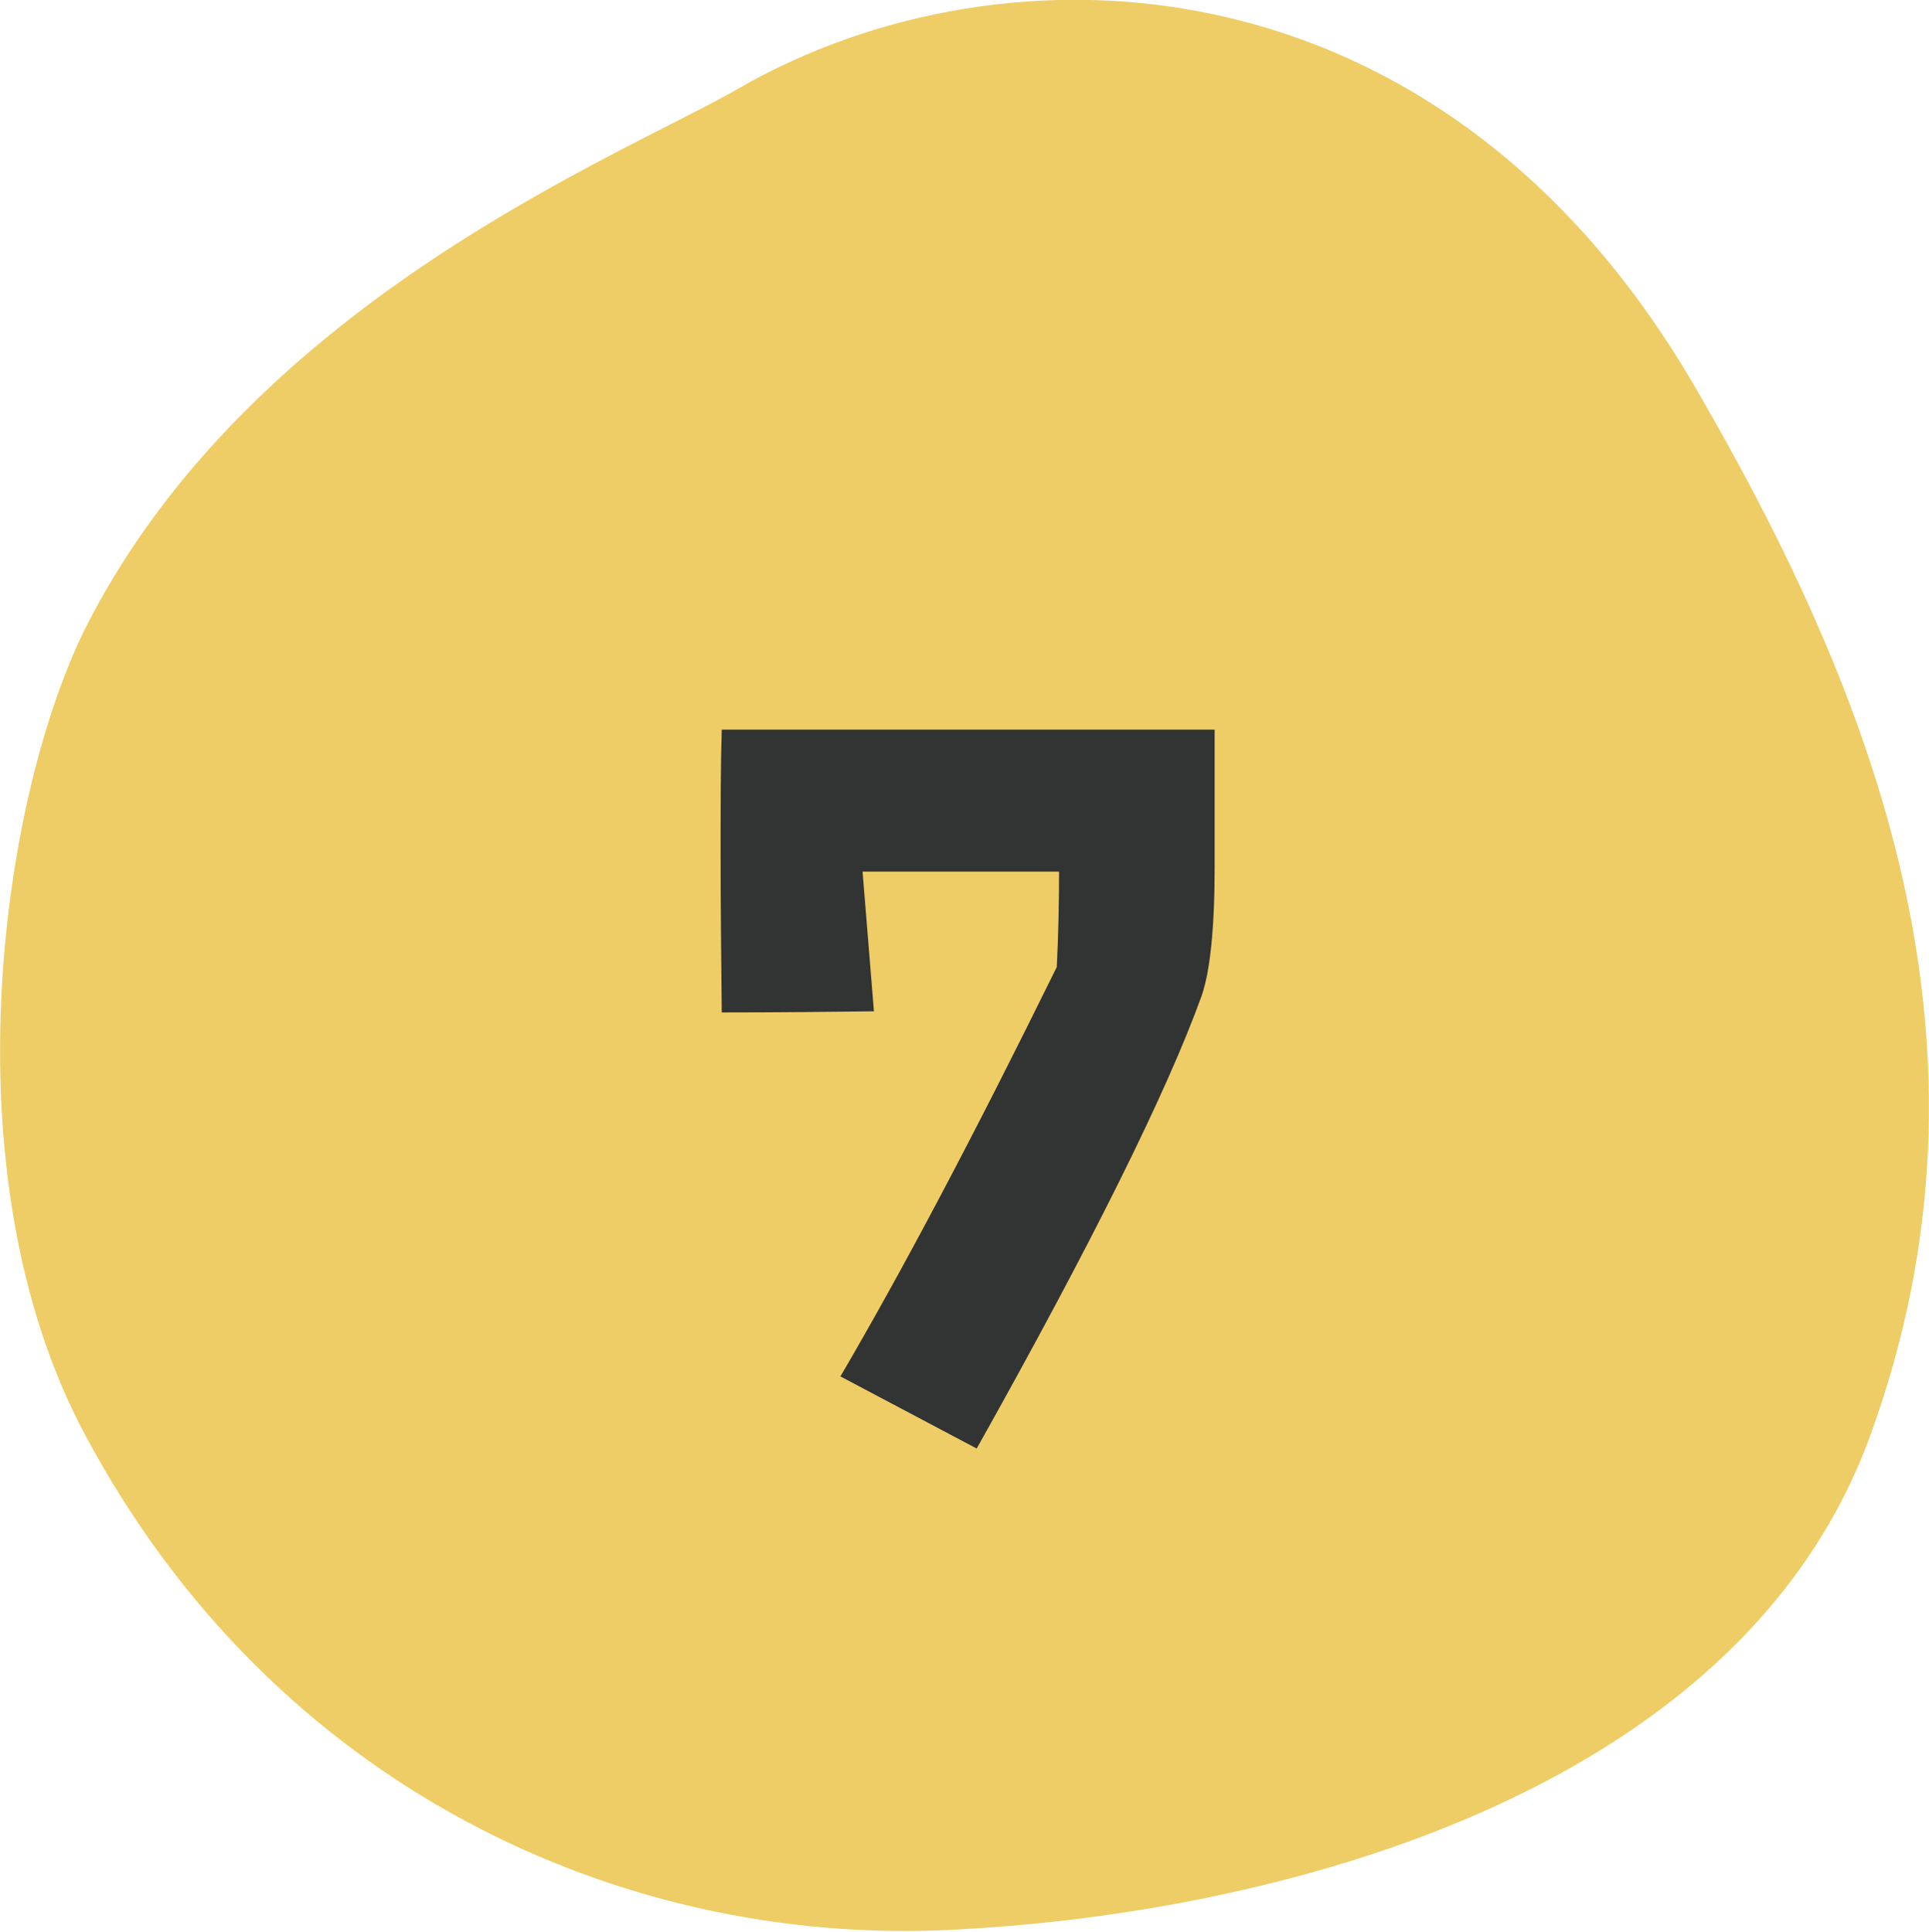
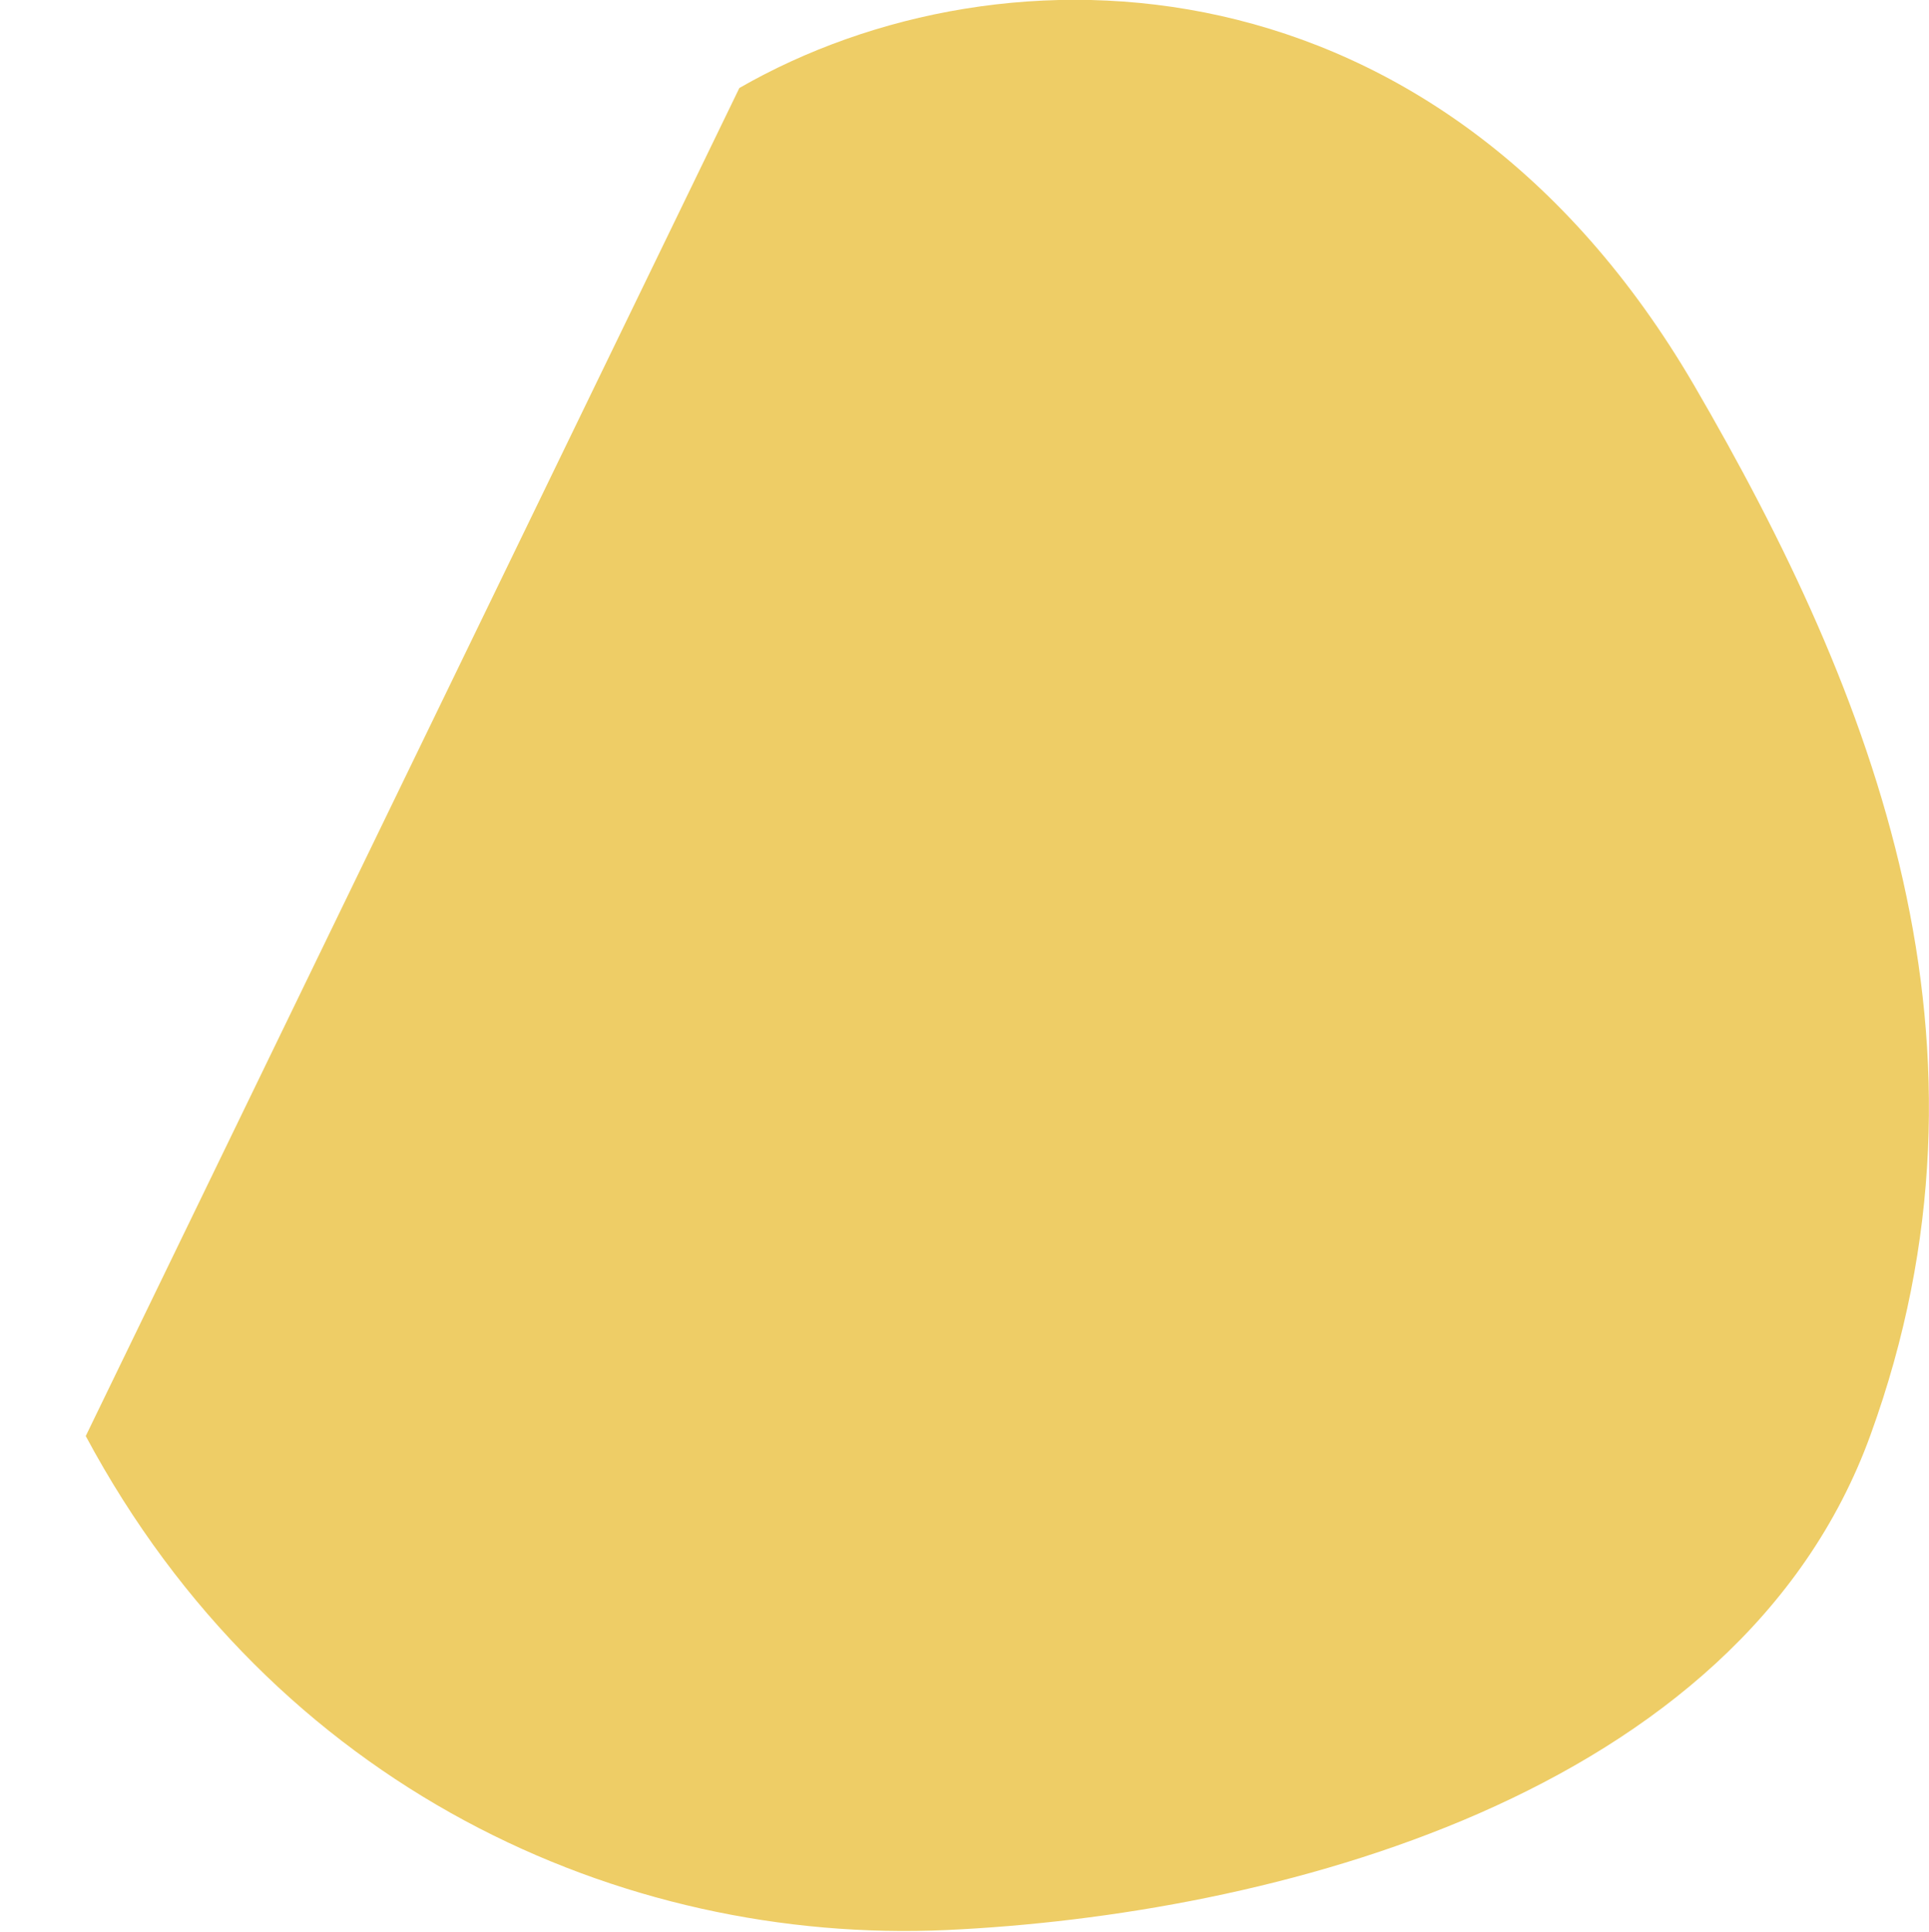
<svg xmlns="http://www.w3.org/2000/svg" id="_レイヤー_2" data-name="レイヤー 2" viewBox="0 0 33.97 34.02">
  <defs>
    <style>
      .cls-1 {
        fill: #eecd66;
        fill-rule: evenodd;
      }

      .cls-1, .cls-2 {
        stroke-width: 0px;
      }

      .cls-2 {
        fill: #323333;
      }
    </style>
  </defs>
  <g id="_レイヤー_1-2" data-name="レイヤー 1">
    <g>
-       <path class="cls-1" d="m13.02,1.55c4.68-2.69,12.33-2.44,16.81,5.23,3.18,5.46,5.6,11.63,3.11,18.49-2.32,6.4-10.62,8.46-16.27,8.72-5.74.26-11.84-2.5-15.16-8.7C-.98,20.67.03,13.93,1.55,10.97,4.49,5.27,10.98,2.73,13.02,1.55Z" />
-       <path class="cls-2" d="m21.39,12.85v2.42c0,1.08-.08,1.84-.23,2.27-.61,1.69-1.93,4.35-3.96,7.97l-2.4-1.27c1.09-1.86,2.36-4.26,3.81-7.21.03-.61.04-1.17.04-1.68h-3.46l.2,2.46c-.82.01-1.71.02-2.68.02-.01-1.02-.02-1.94-.02-2.77s0-1.57.02-2.21h8.69Z" />
+       <path class="cls-1" d="m13.02,1.55c4.68-2.69,12.33-2.44,16.81,5.23,3.18,5.46,5.6,11.63,3.11,18.49-2.32,6.4-10.62,8.46-16.27,8.72-5.74.26-11.84-2.5-15.16-8.7Z" />
    </g>
  </g>
</svg>